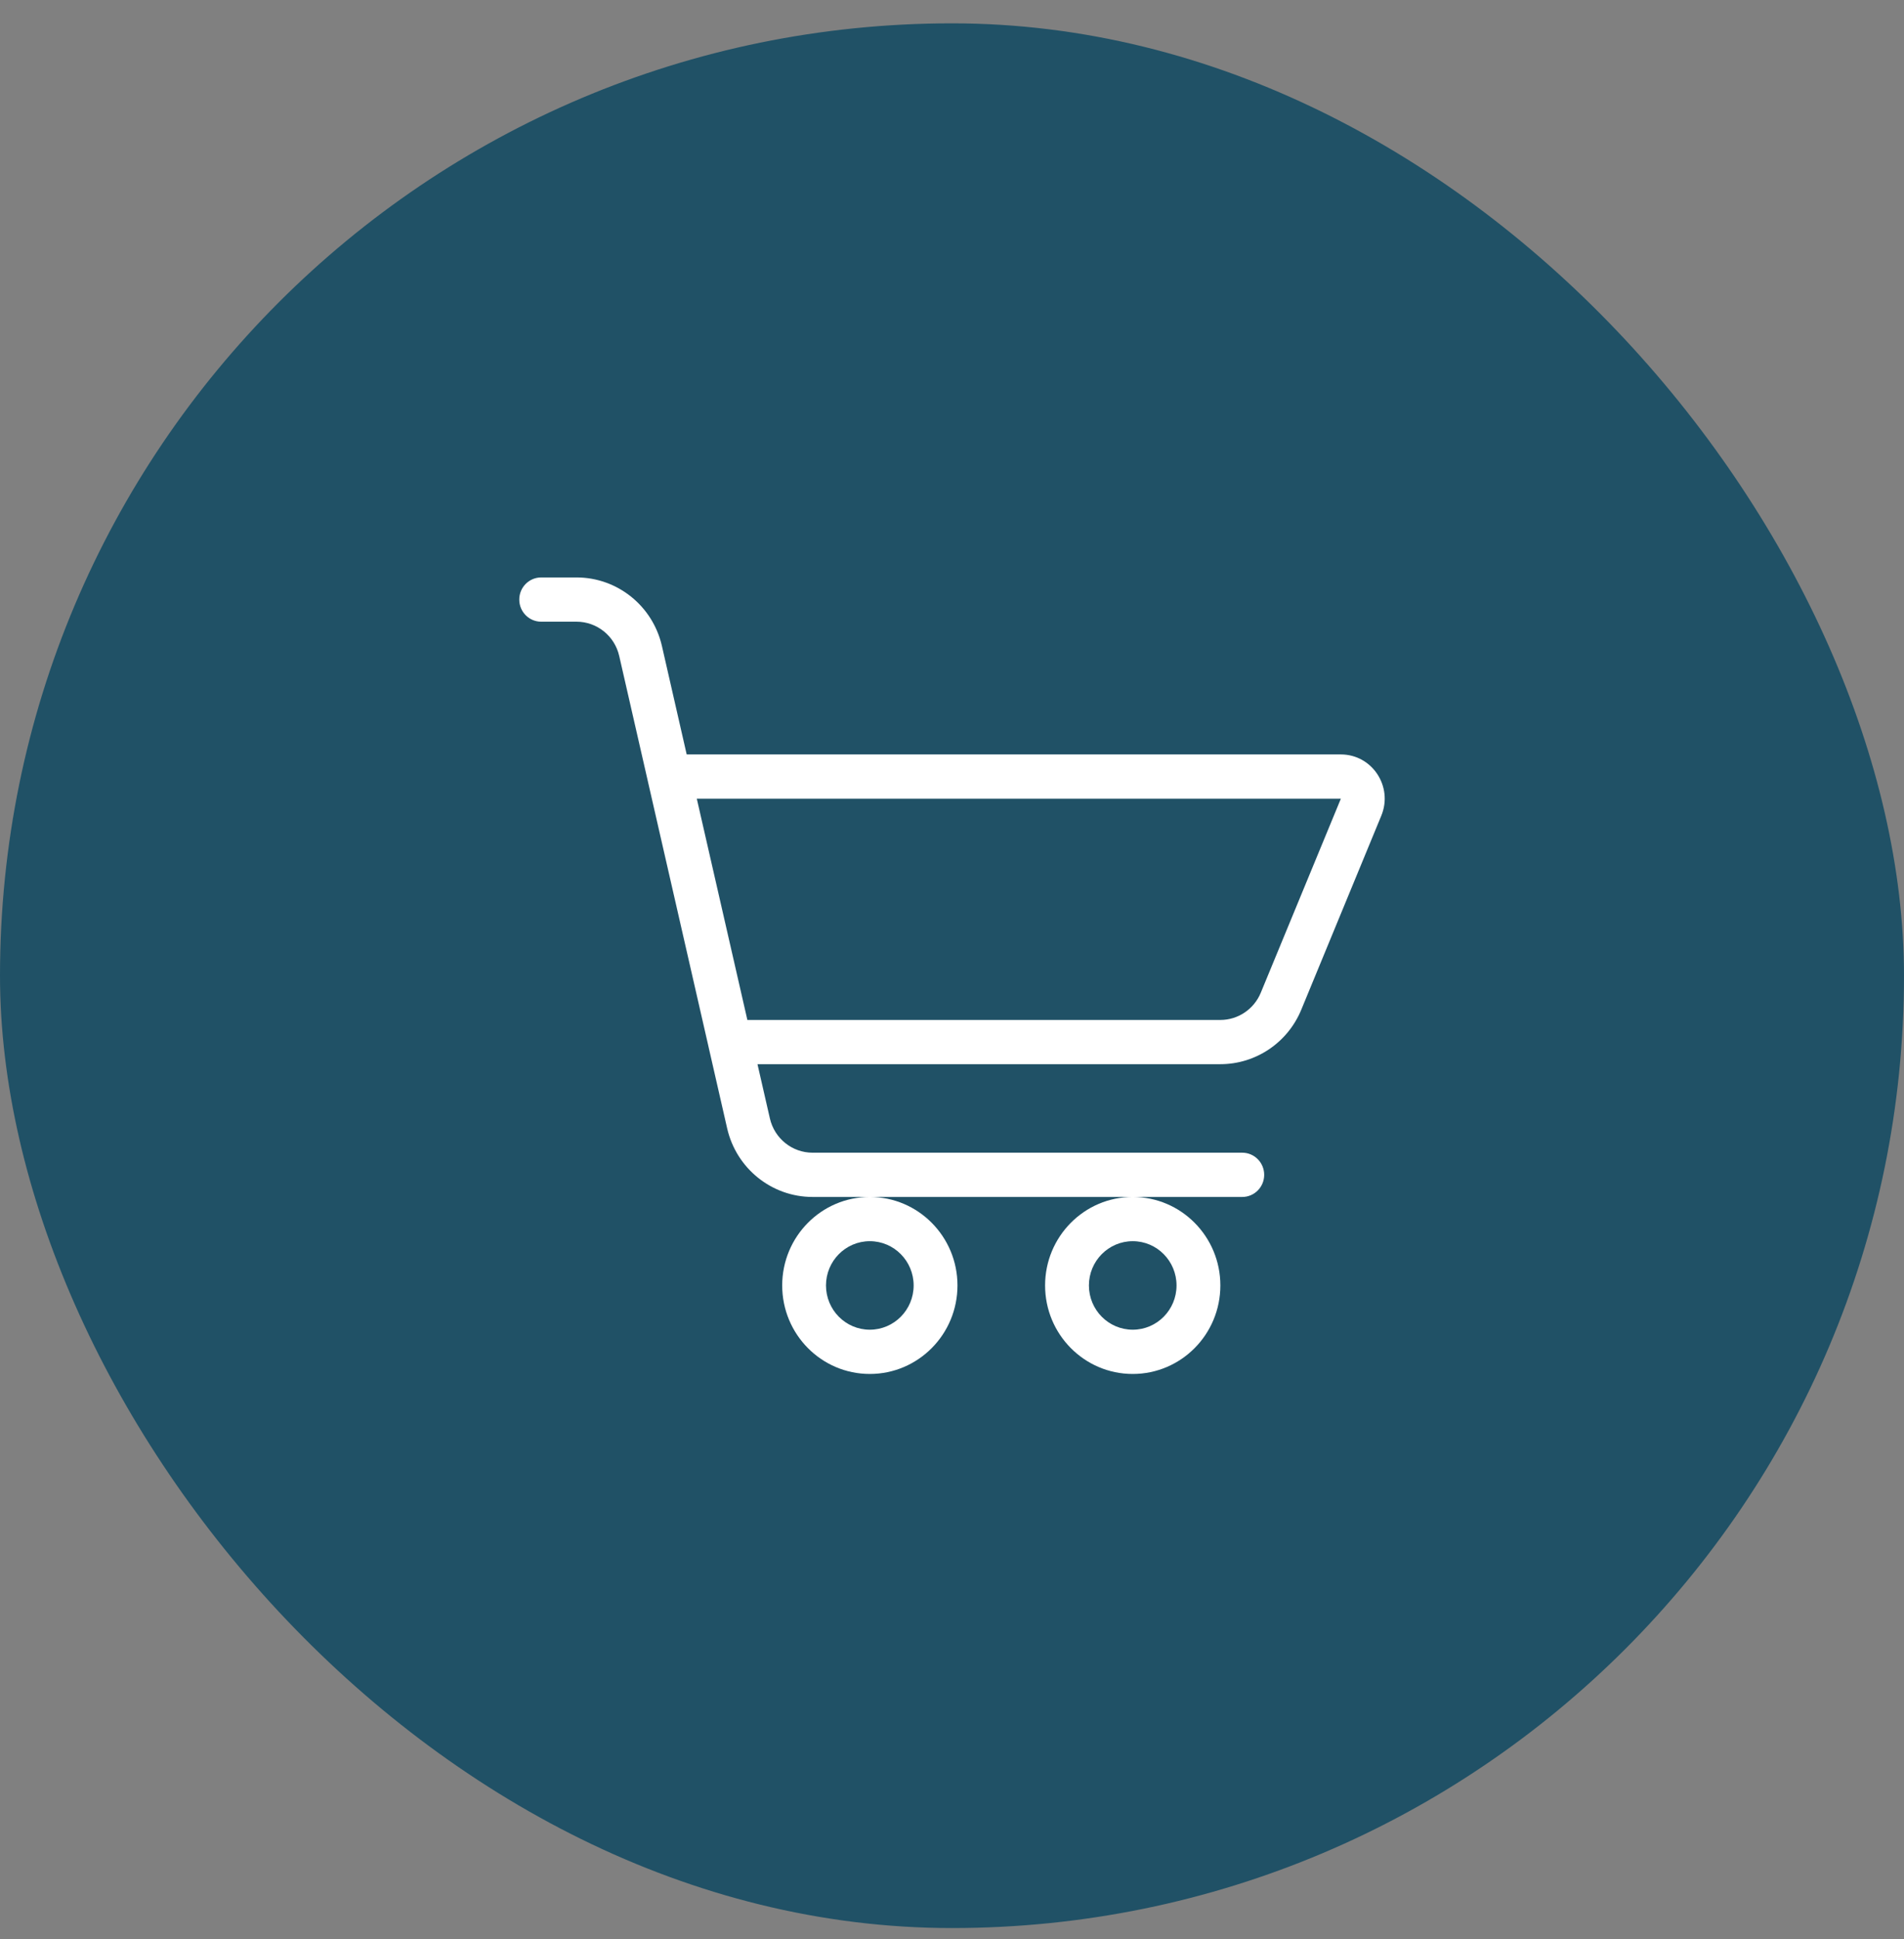
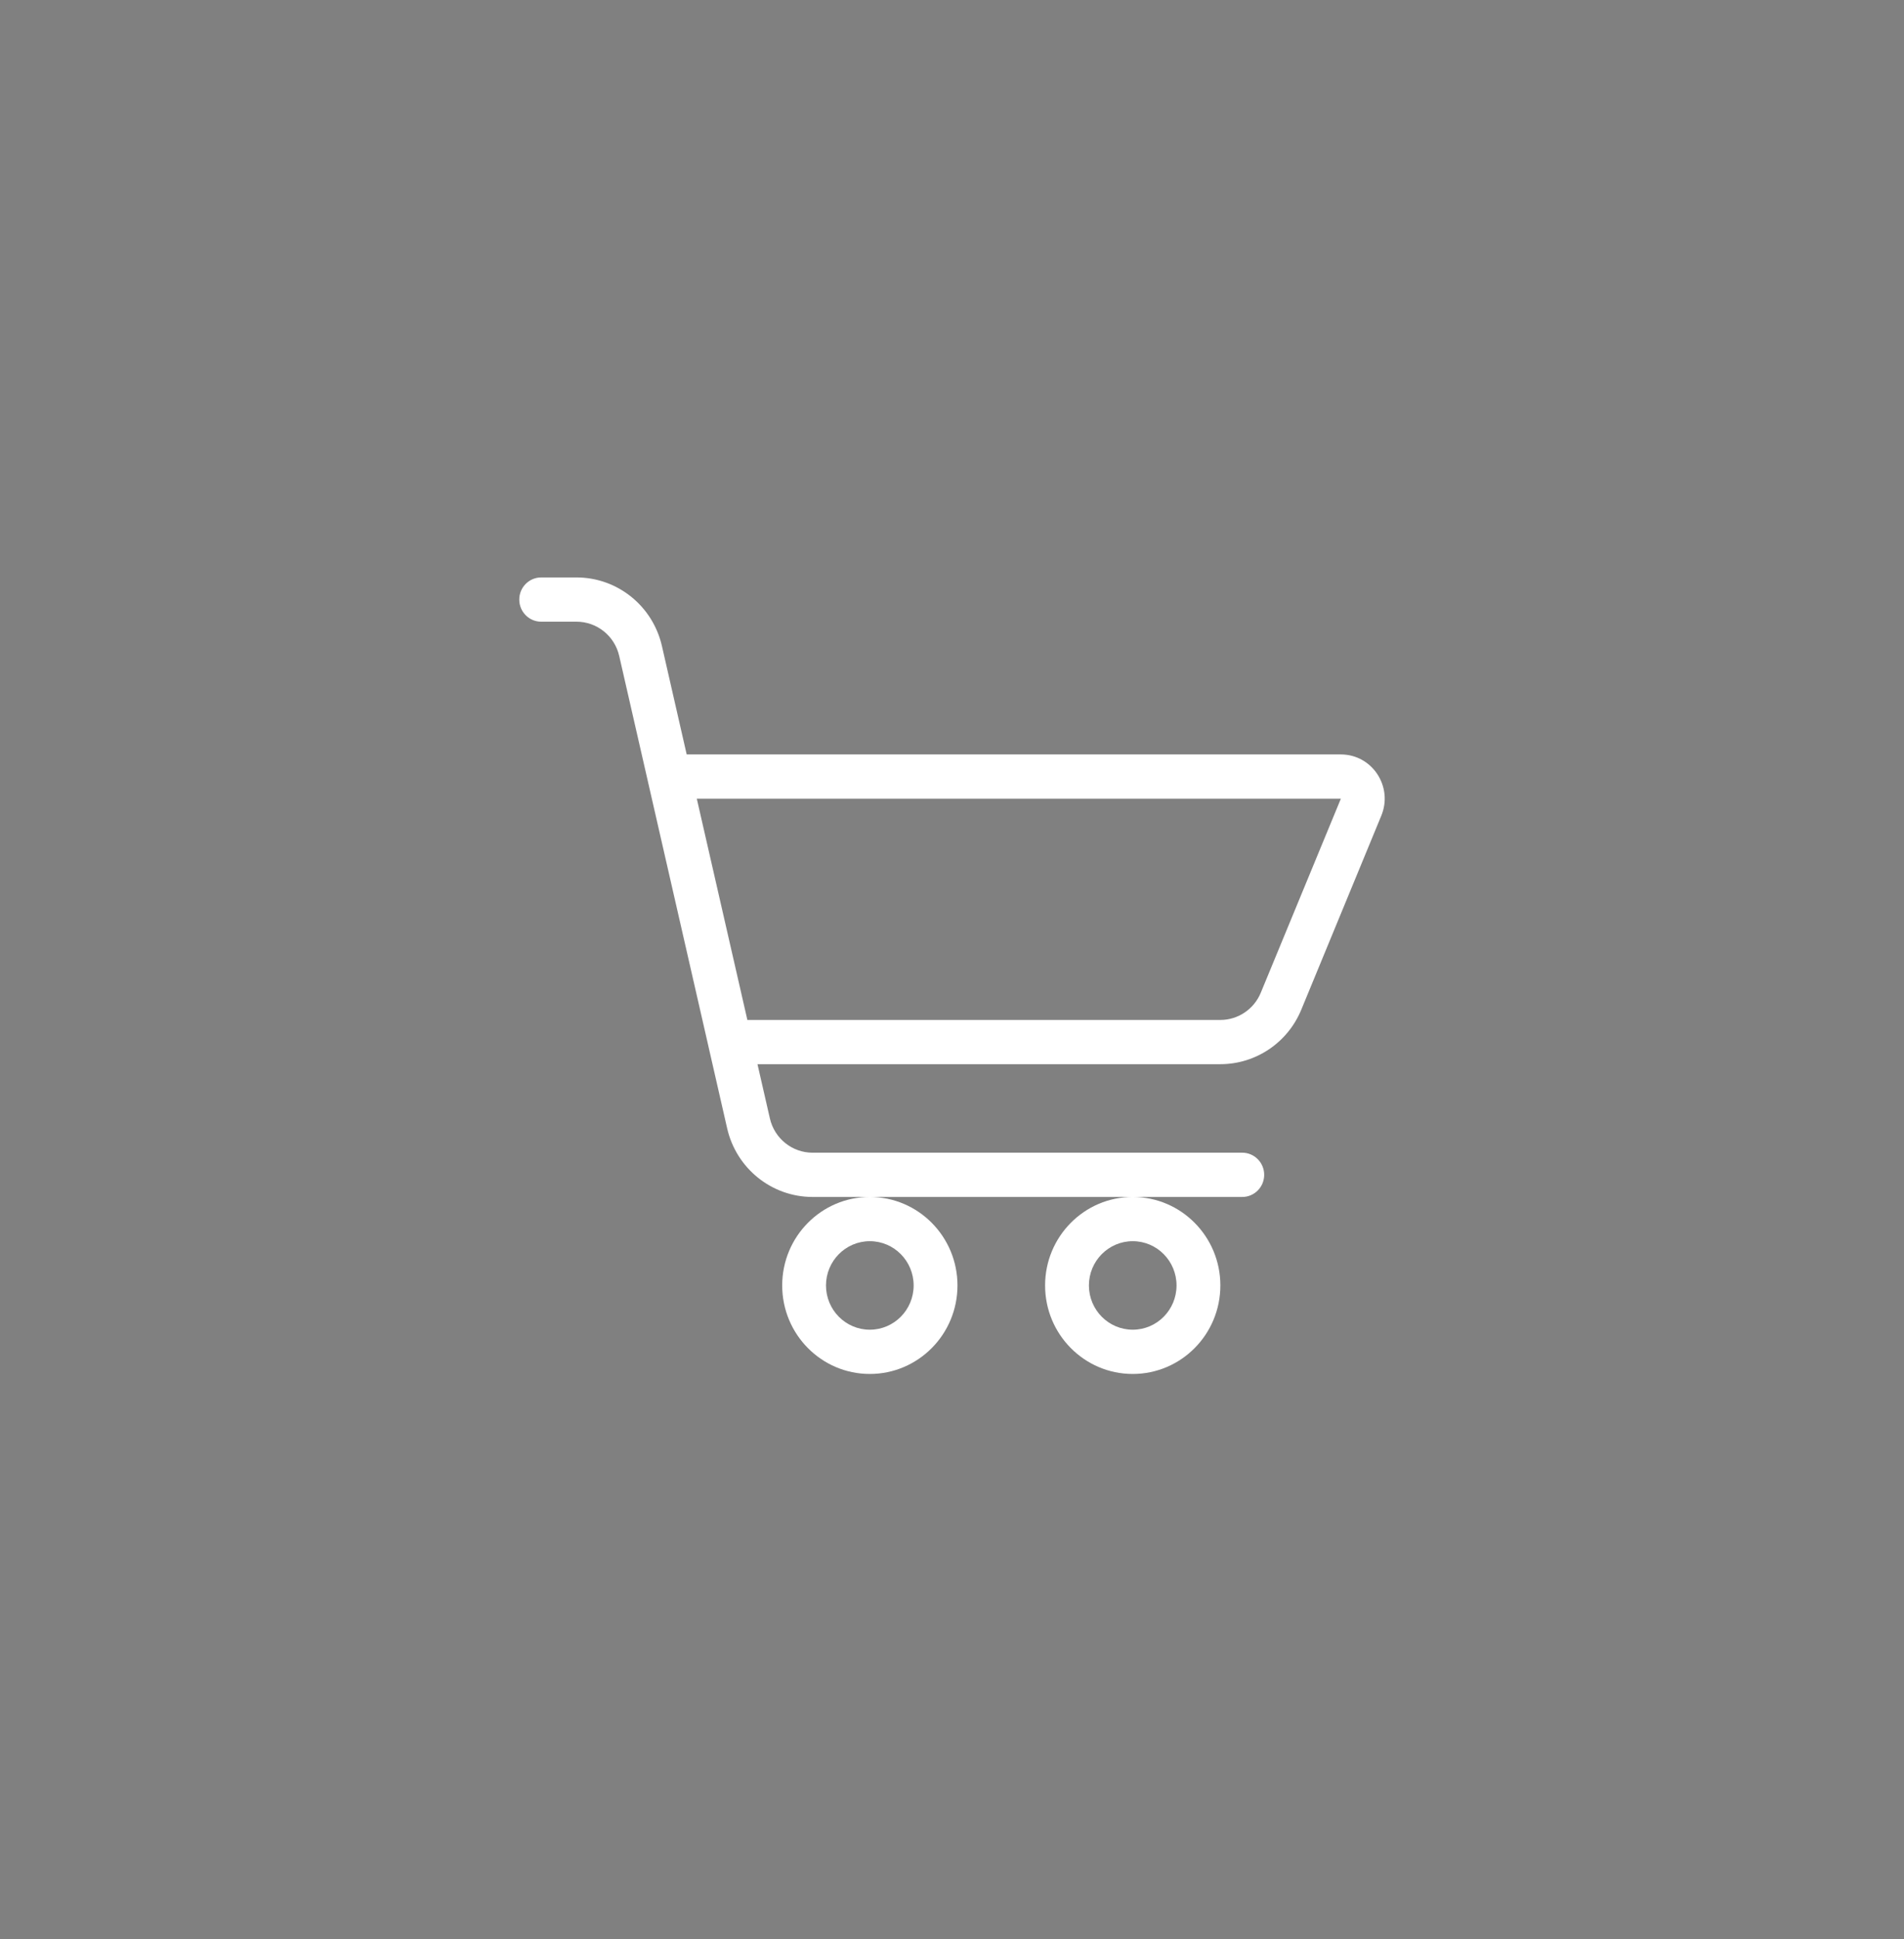
<svg xmlns="http://www.w3.org/2000/svg" width="55" height="56" viewBox="0 0 55 56" fill="none">
  <rect x="0" y="0" width="55" height="56" fill="#808080" stroke="none" />
-   <rect y="0.674" width="55" height="55" rx="27.5" fill="#205166" />
  <path fill-rule="evenodd" clip-rule="evenodd" d="M16.654 16.674C17.833 16.674 18.856 17.495 19.121 18.655L19.836 21.785H38.733C39.636 21.785 40.249 22.712 39.901 23.554L37.589 29.157C37.196 30.109 36.274 30.729 35.252 30.729H21.881L22.239 32.294C22.371 32.874 22.883 33.285 23.472 33.285H35.885C36.234 33.285 36.518 33.571 36.518 33.924C36.518 34.277 36.234 34.563 35.885 34.563H32.721C34.119 34.563 35.252 35.707 35.252 37.118C35.252 38.53 34.119 39.674 32.721 39.674C31.323 39.674 30.189 38.53 30.189 37.118C30.189 35.707 31.323 34.563 32.721 34.563H25.126C26.524 34.563 27.658 35.707 27.658 37.118C27.658 38.53 26.524 39.674 25.126 39.674C23.728 39.674 22.595 38.53 22.595 37.118C22.595 35.707 23.728 34.563 25.126 34.563H23.472C22.293 34.563 21.27 33.741 21.005 32.582L20.469 30.236L20.469 30.234L18.716 22.567L18.716 22.566L17.887 18.942C17.755 18.362 17.243 17.952 16.654 17.952H15.633C15.283 17.952 15 17.666 15 17.313C15 16.96 15.283 16.674 15.633 16.674H16.654ZM21.589 29.452L20.128 23.063H38.733L36.42 28.665C36.224 29.141 35.763 29.452 35.252 29.452H21.589ZM31.455 37.118C31.455 37.824 32.022 38.396 32.721 38.396C33.42 38.396 33.986 37.824 33.986 37.118C33.986 36.413 33.42 35.84 32.721 35.84C32.022 35.84 31.455 36.413 31.455 37.118ZM25.126 38.396C24.427 38.396 23.86 37.824 23.86 37.118C23.86 36.413 24.427 35.84 25.126 35.84C25.825 35.84 26.392 36.413 26.392 37.118C26.392 37.824 25.825 38.396 25.126 38.396Z" fill="white" />
</svg>